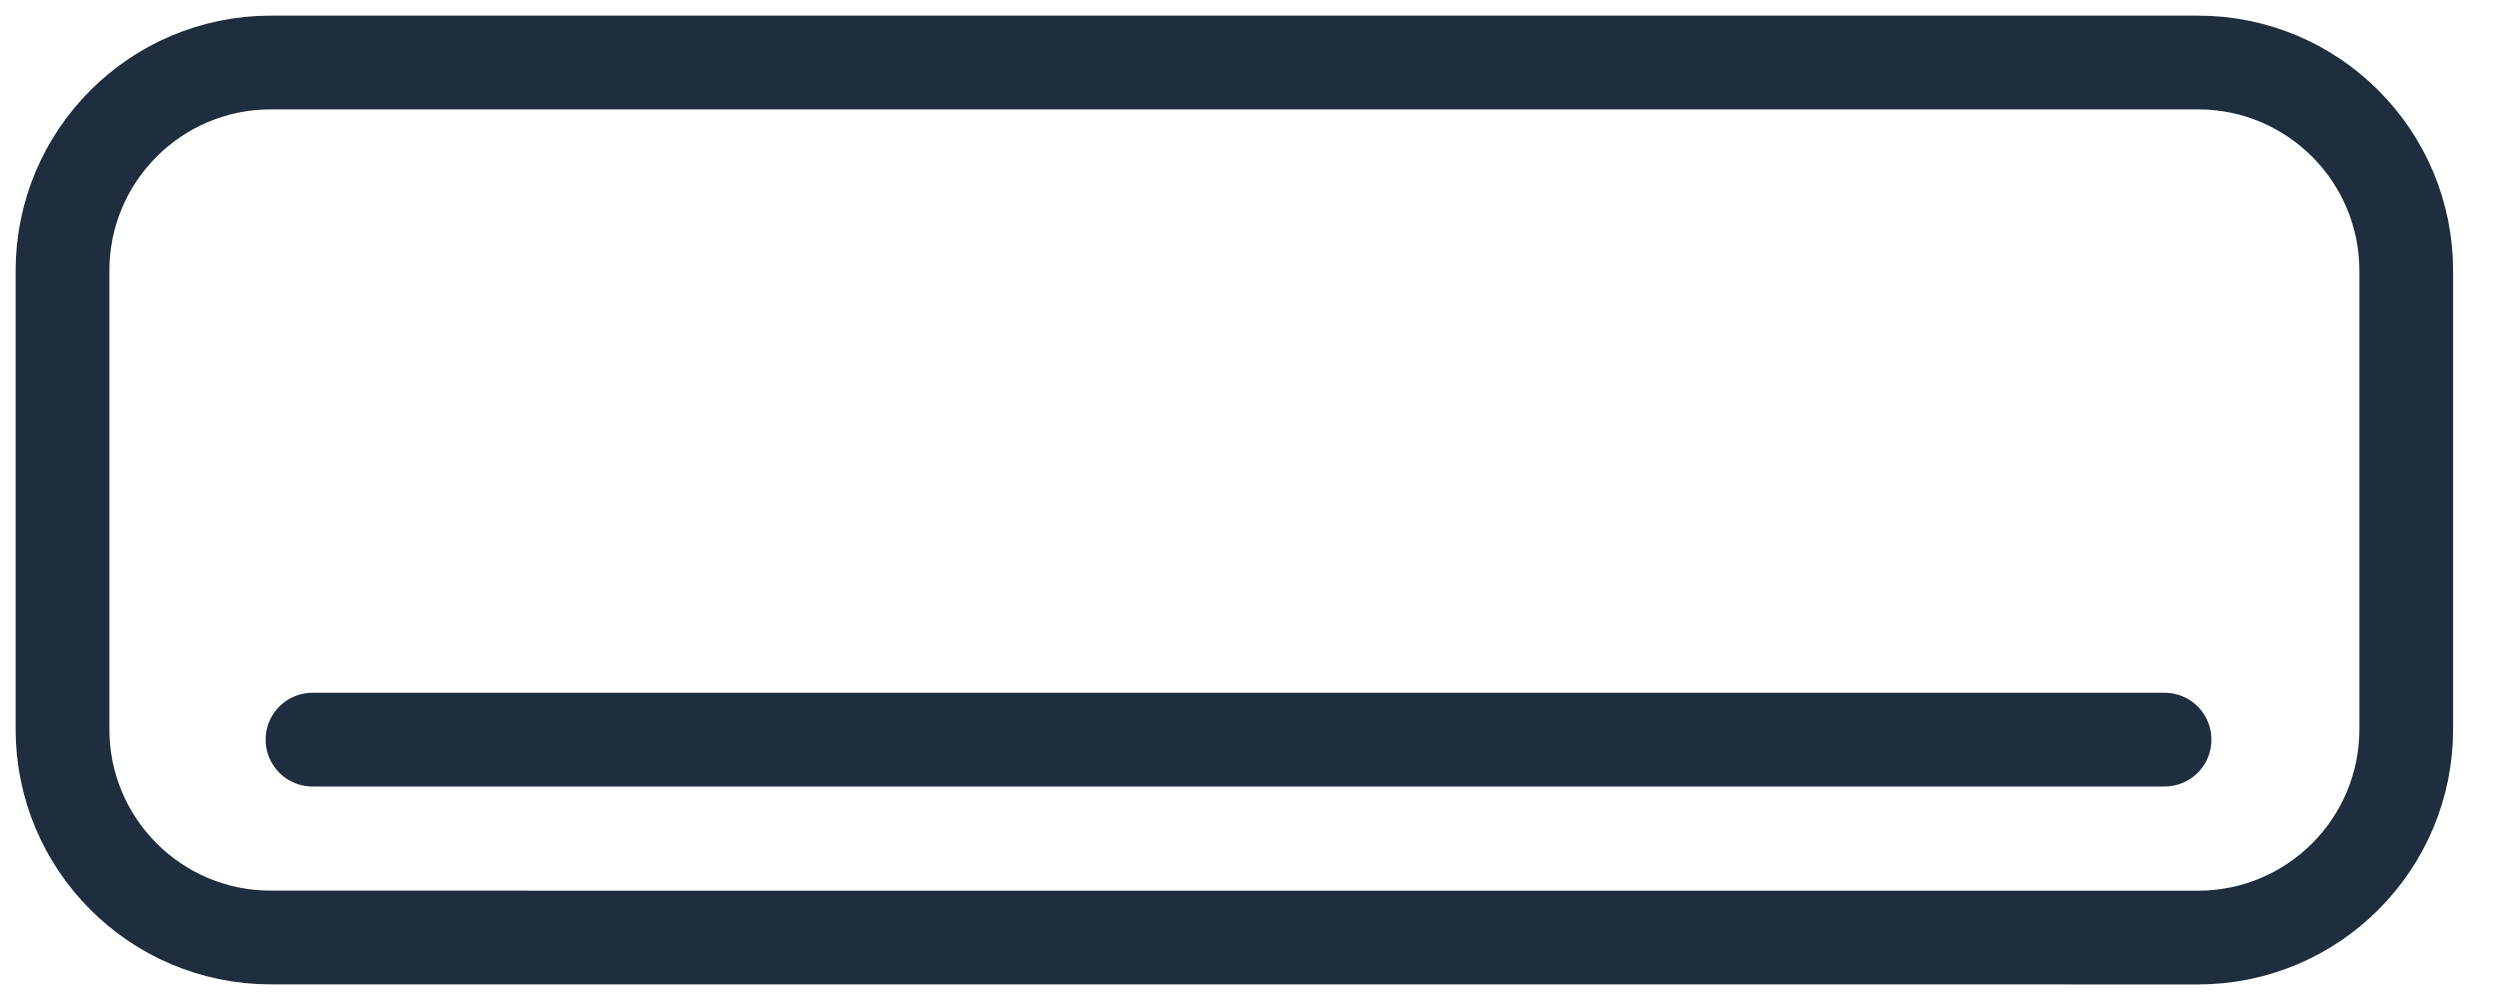
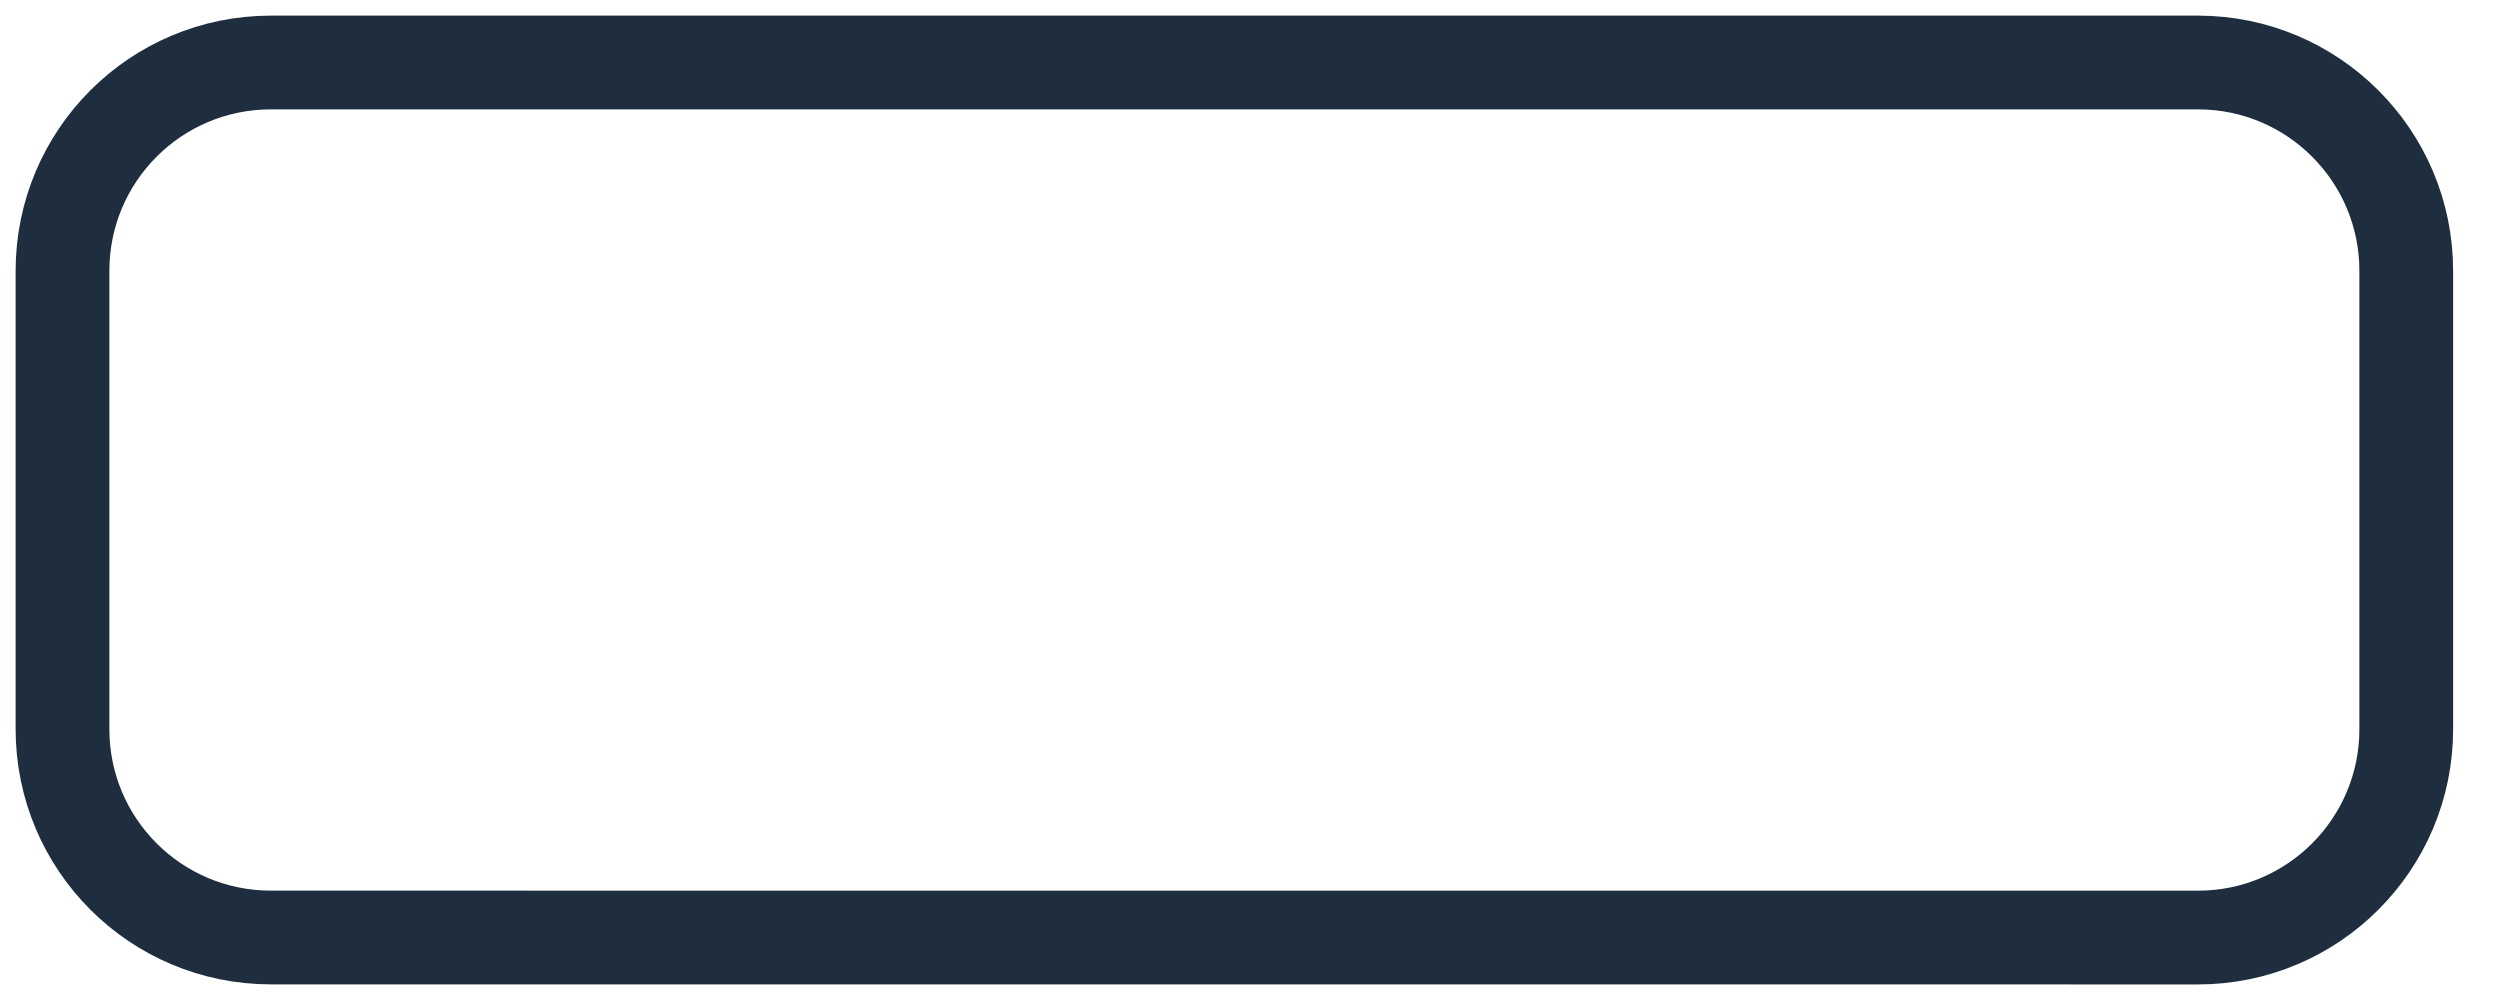
<svg xmlns="http://www.w3.org/2000/svg" width="40" height="16" viewBox="0 0 40 16" fill="none">
  <path fill-rule="evenodd" clip-rule="evenodd" d="M4.333 15L35.167 15.001C37.008 15.001 38.5 13.509 38.5 11.667V4.334C38.5 2.492 37.008 1 35.167 1L4.333 1C2.492 1 1 2.492 1 4.333V11.667C1 13.509 2.492 15 4.333 15Z" stroke="#1E2E3F" stroke-width="1.5" stroke-linecap="round" stroke-linejoin="round" />
-   <path d="M34.633 11.834H5" stroke="#1E2E3F" stroke-width="1.5" stroke-linecap="round" stroke-linejoin="round" />
</svg>